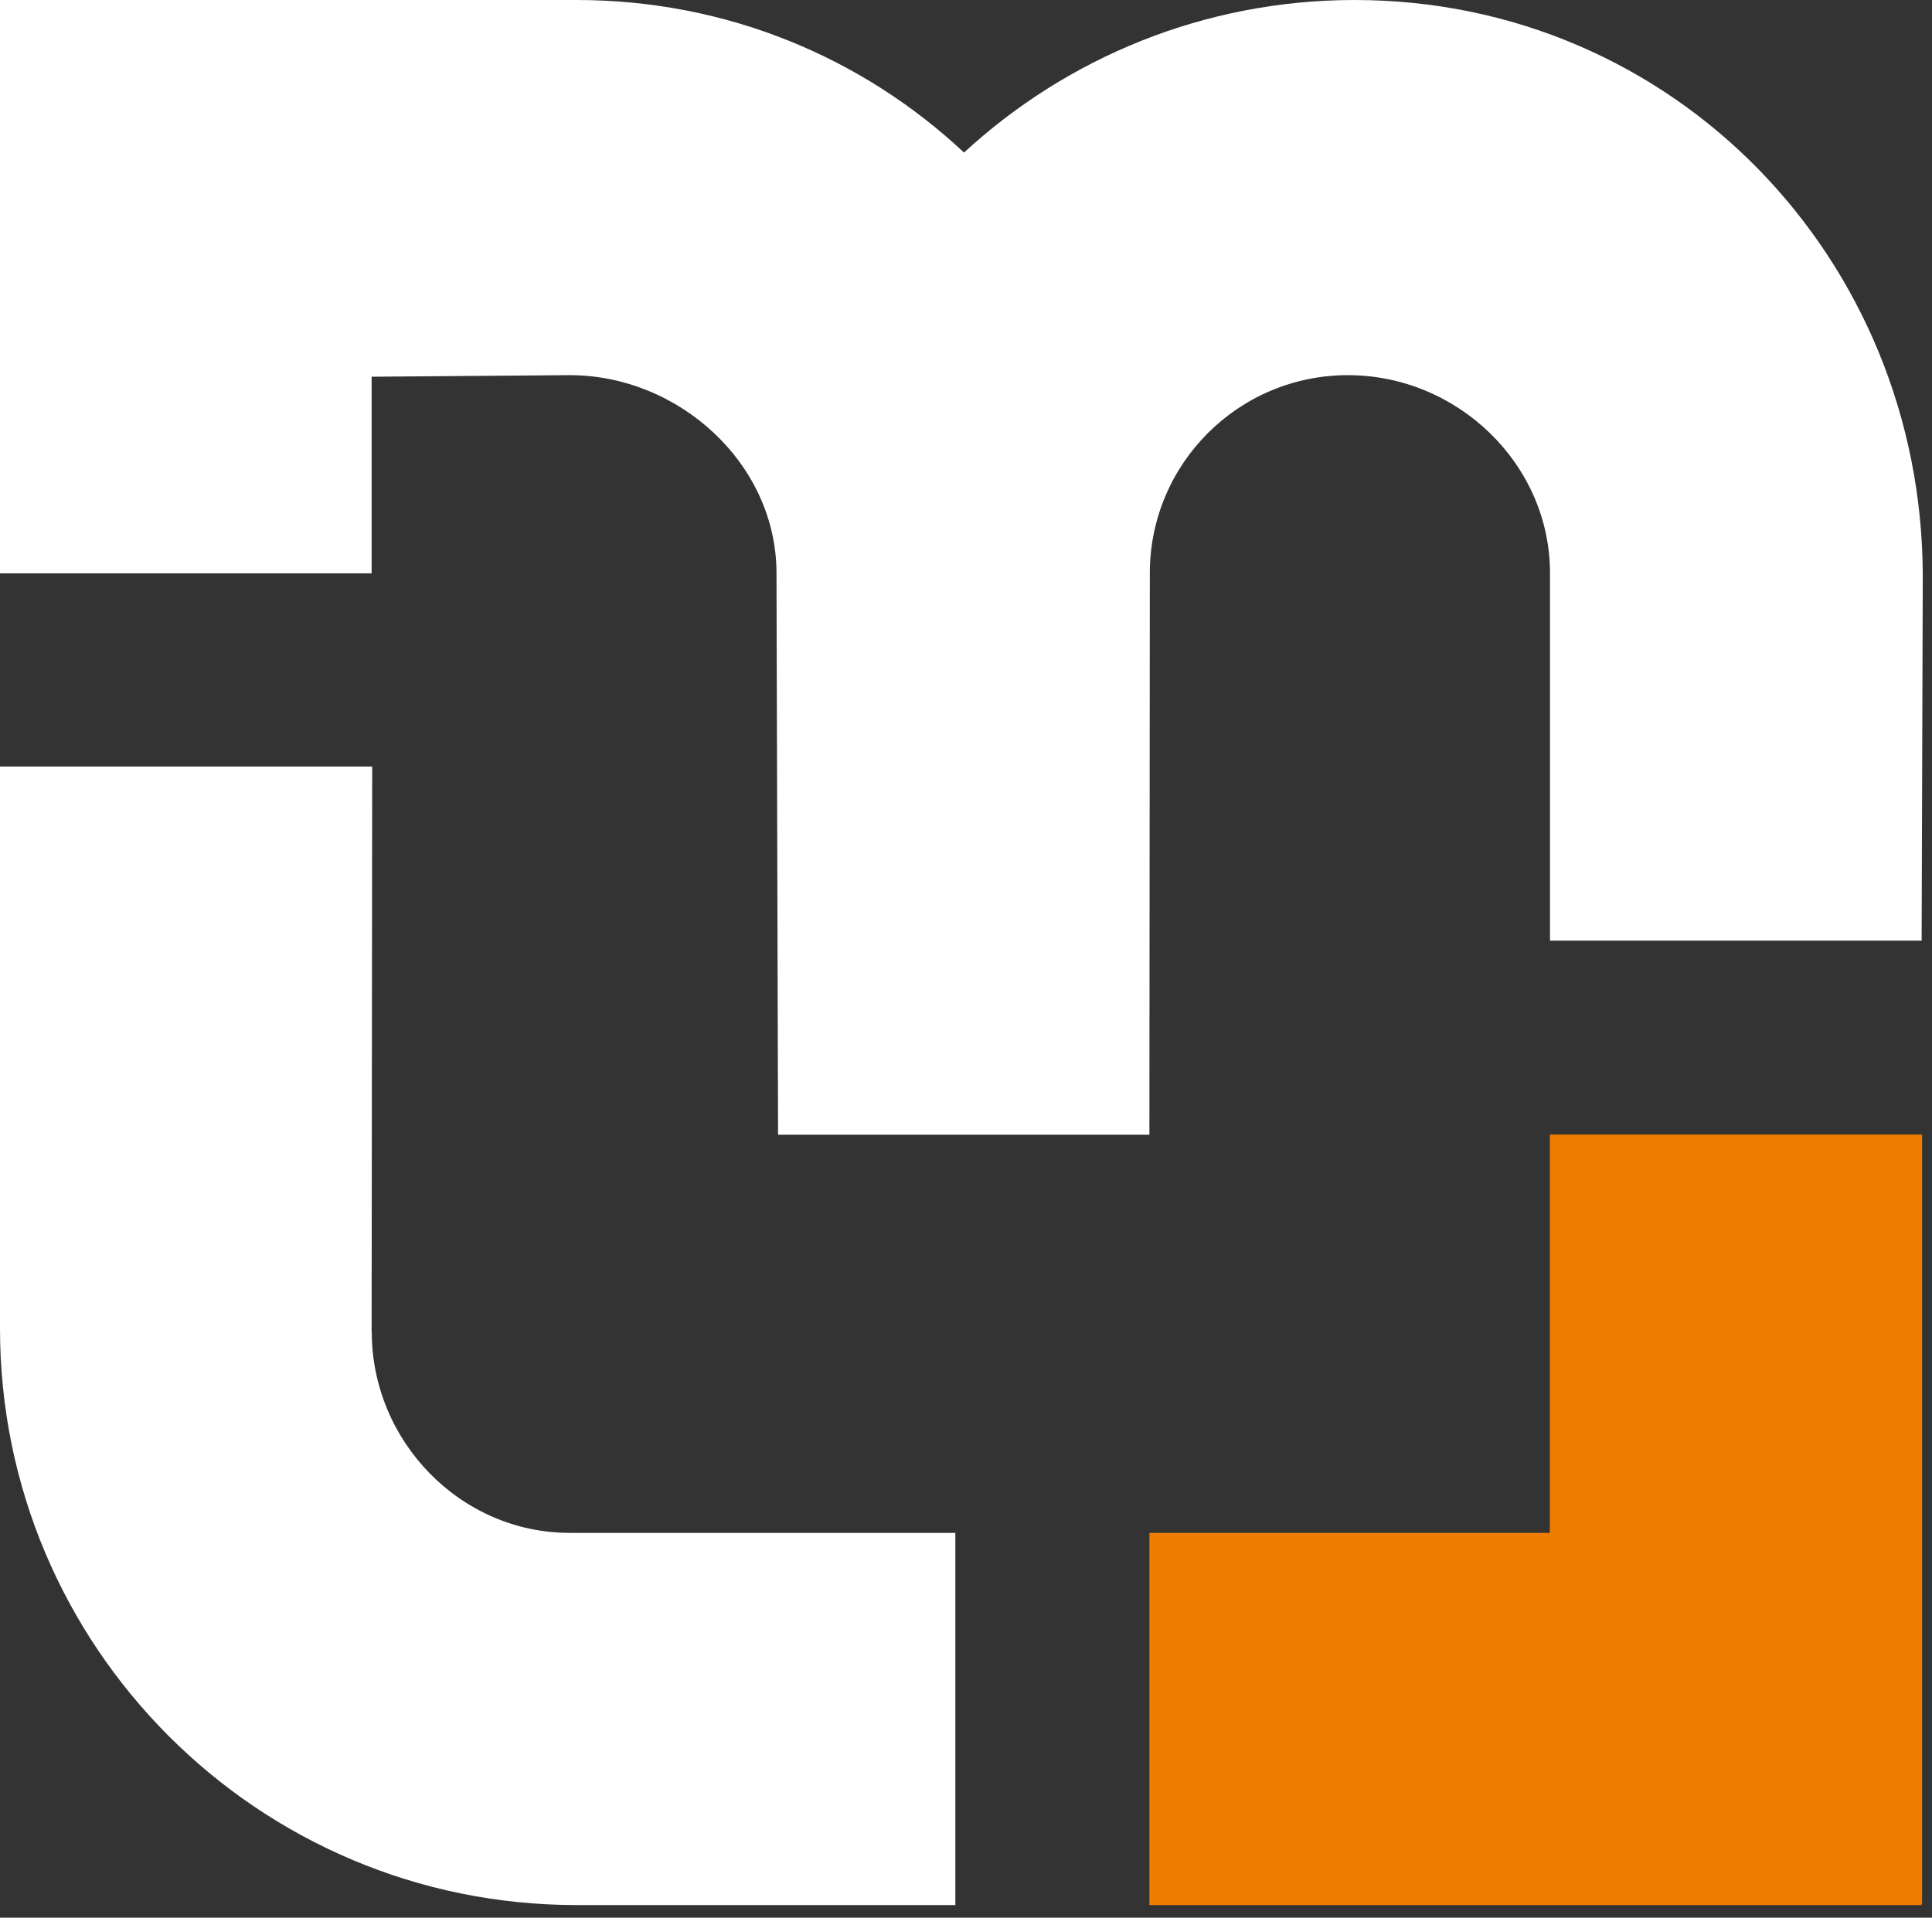
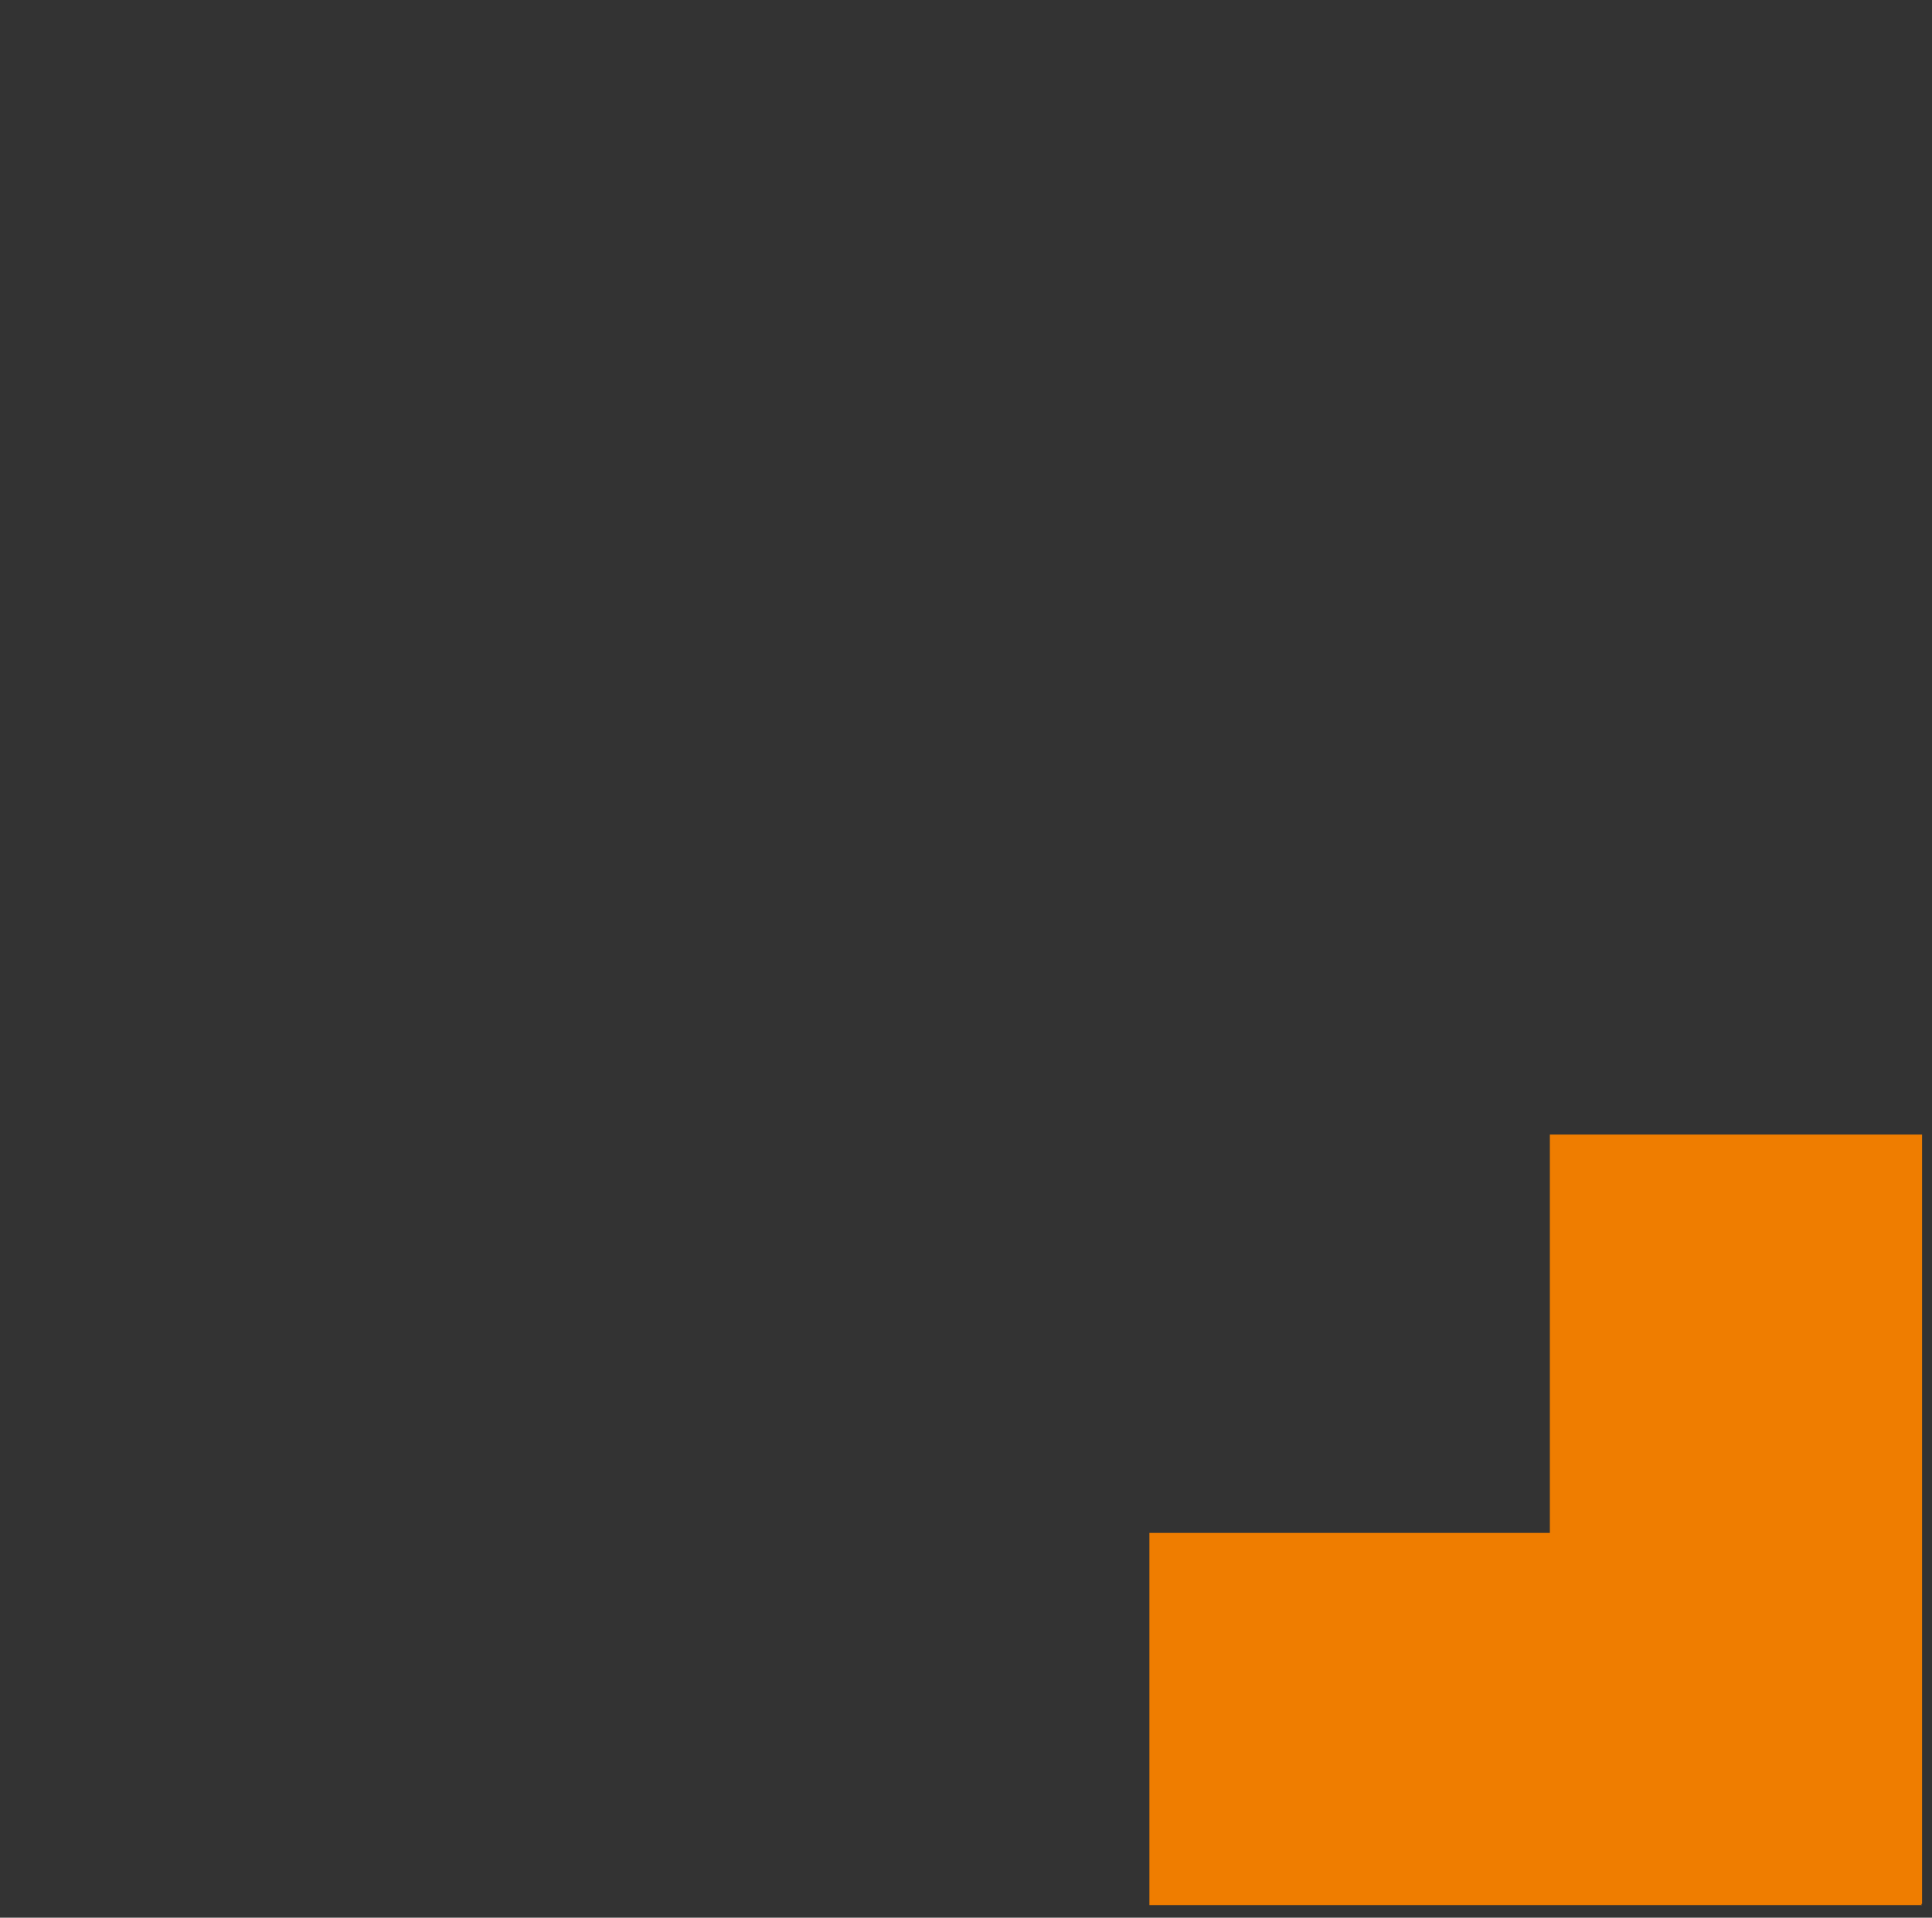
<svg xmlns="http://www.w3.org/2000/svg" width="136" height="135" viewBox="0 0 136 135" fill="none">
  <rect x="0" y="0" width="136" height="135" fill="#333333" stroke="none" />
-   <path d="M40.1 26.41C47.8 26.41 54.66 32.65 54.66 40.35L54.77 79.88H80.91L80.94 40.35C80.94 32.65 87.18 26.41 94.88 26.41C102.58 26.41 109.11 32.65 109.11 40.35V66.22H135.27L135.35 40.6C135.34 18.17 117.78 0 95.36 0C84.75 0 75.09 4.08 67.86 10.74C60.75 4.08 51.2 0 40.59 0H0V40.36H26.16V26.52L40.1 26.41Z" fill="white" />
-   <path d="M26.16 93.76L26.2 53.96H0V93.52C0 115.94 18.17 134.11 40.59 134.11H67.25V107.91H40.11C32.41 107.91 26.17 101.46 26.17 93.76H26.16Z" fill="white" />
  <path d="M135.3 79.87H109.1V107.91H80.91V134.11H135.3L135.22 134.03H135.3V79.87Z" fill="#EF7D00" />
</svg>